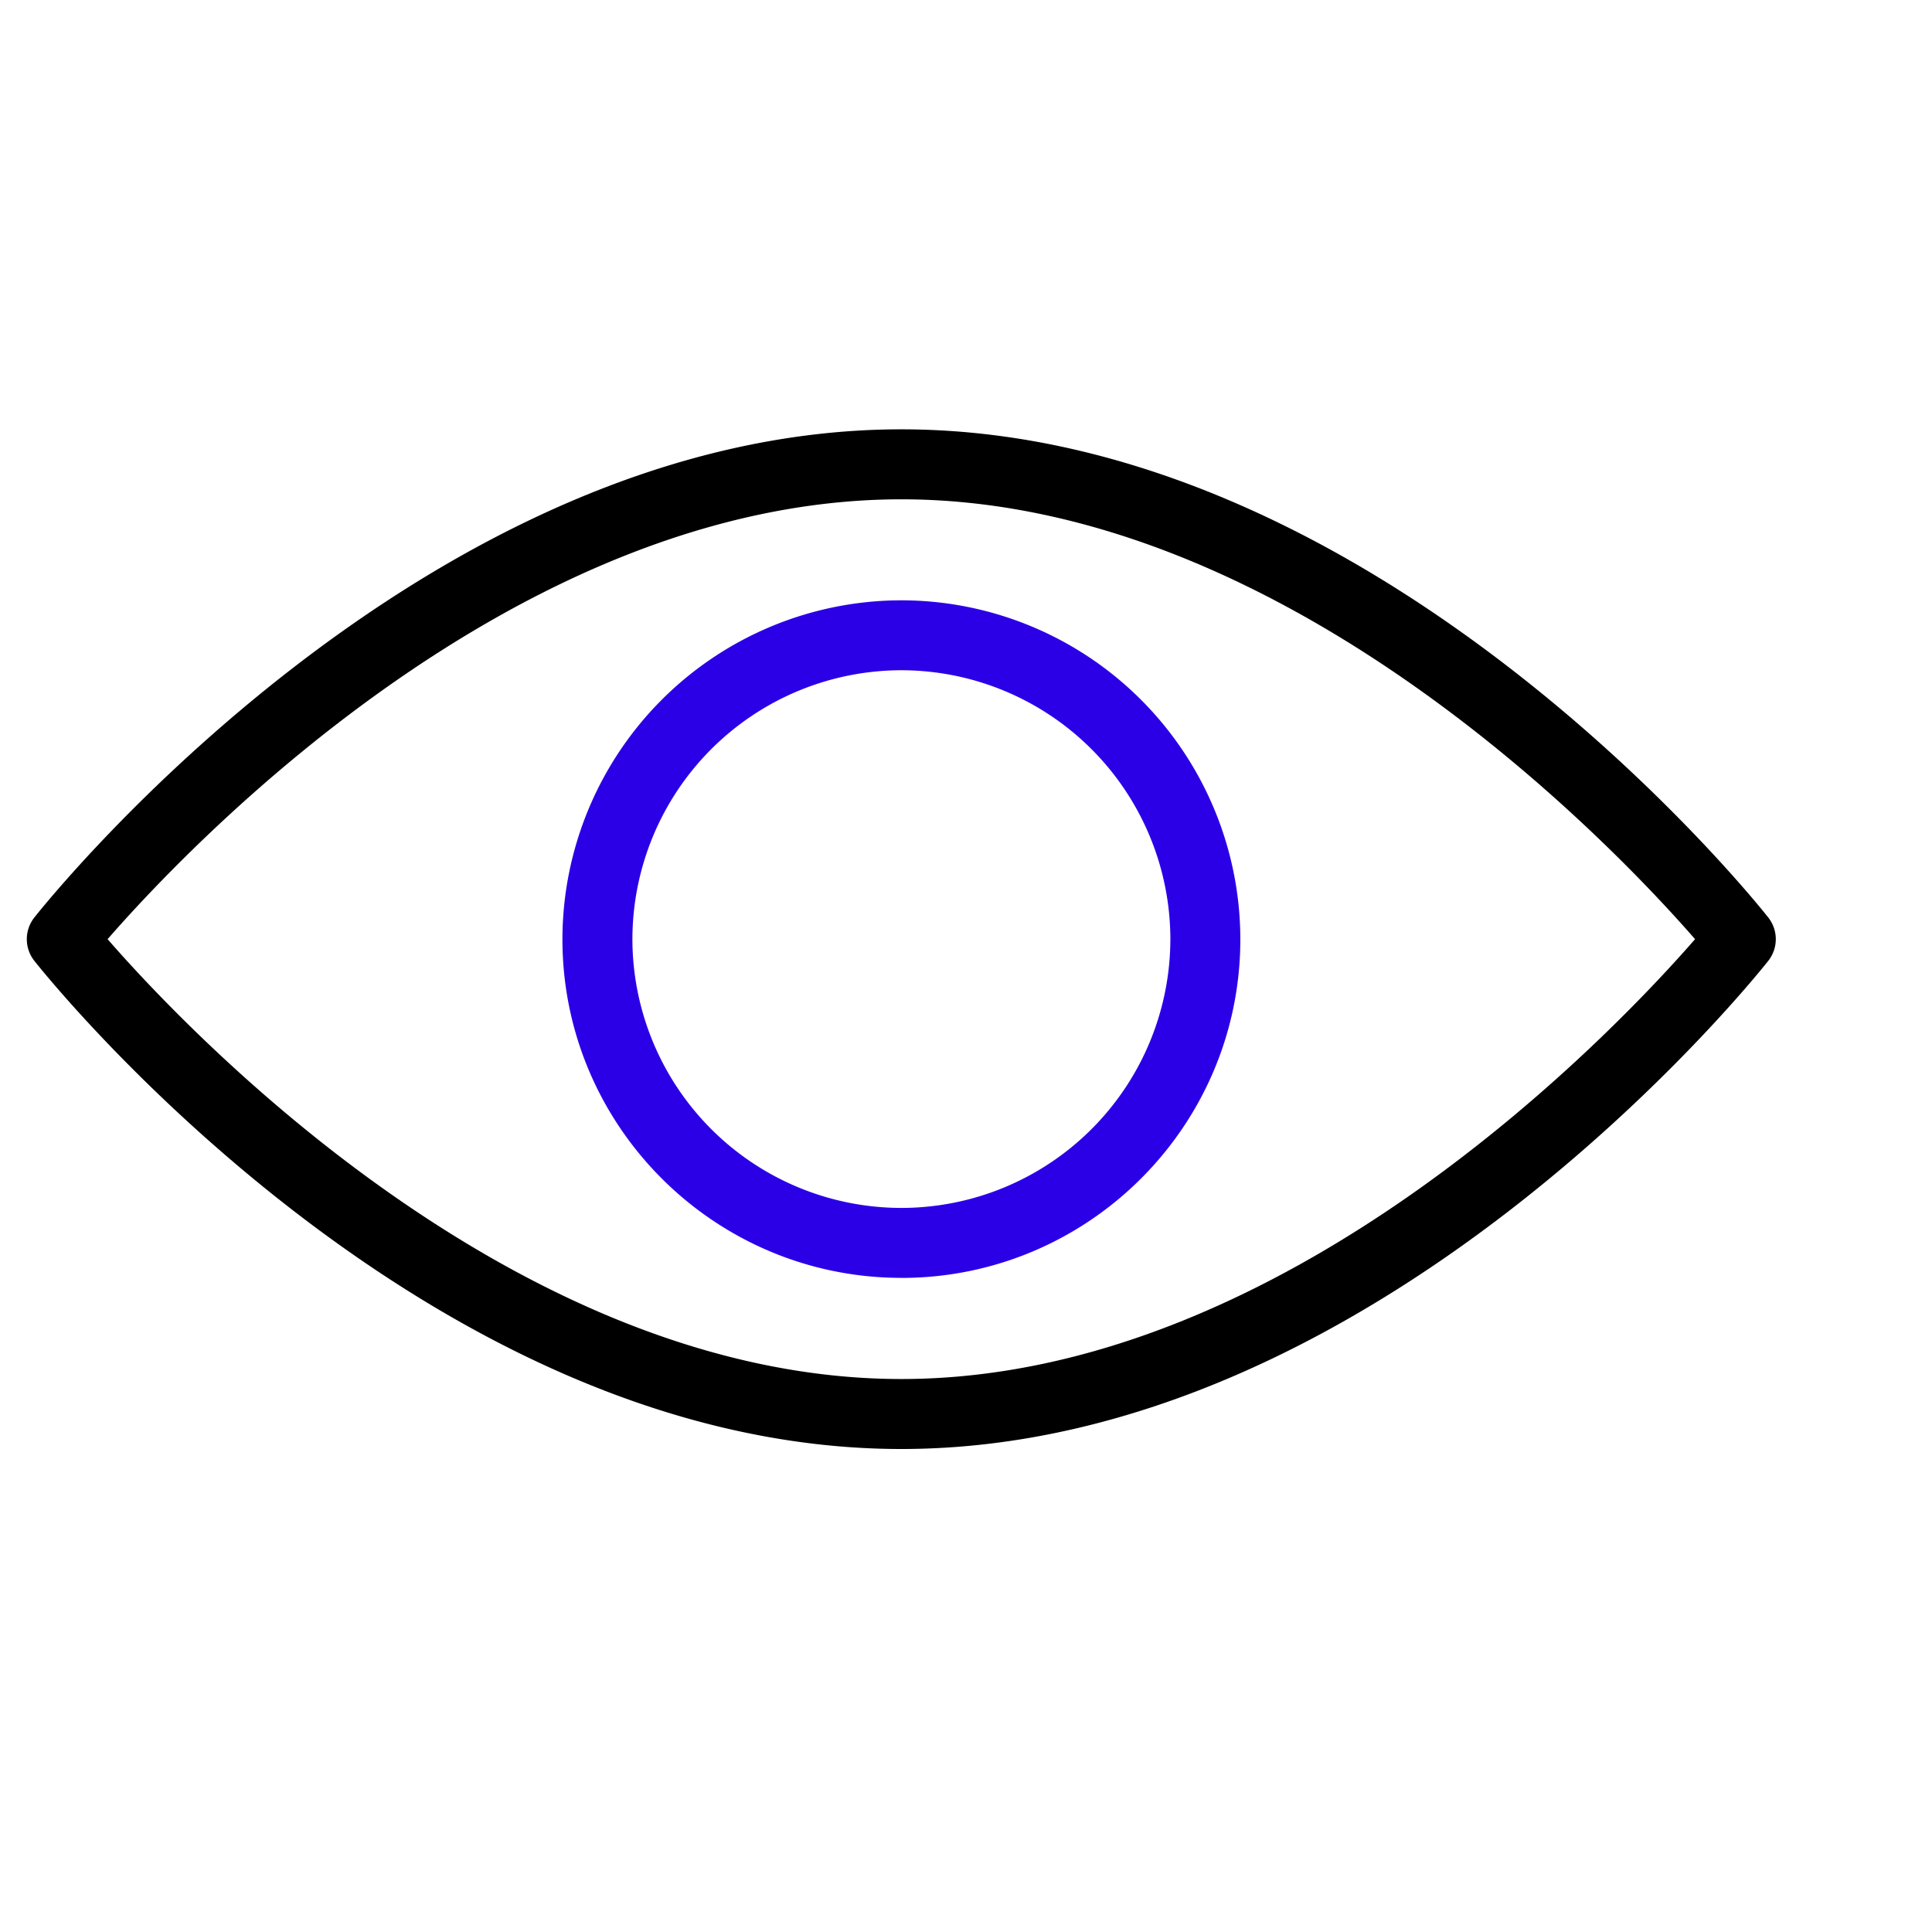
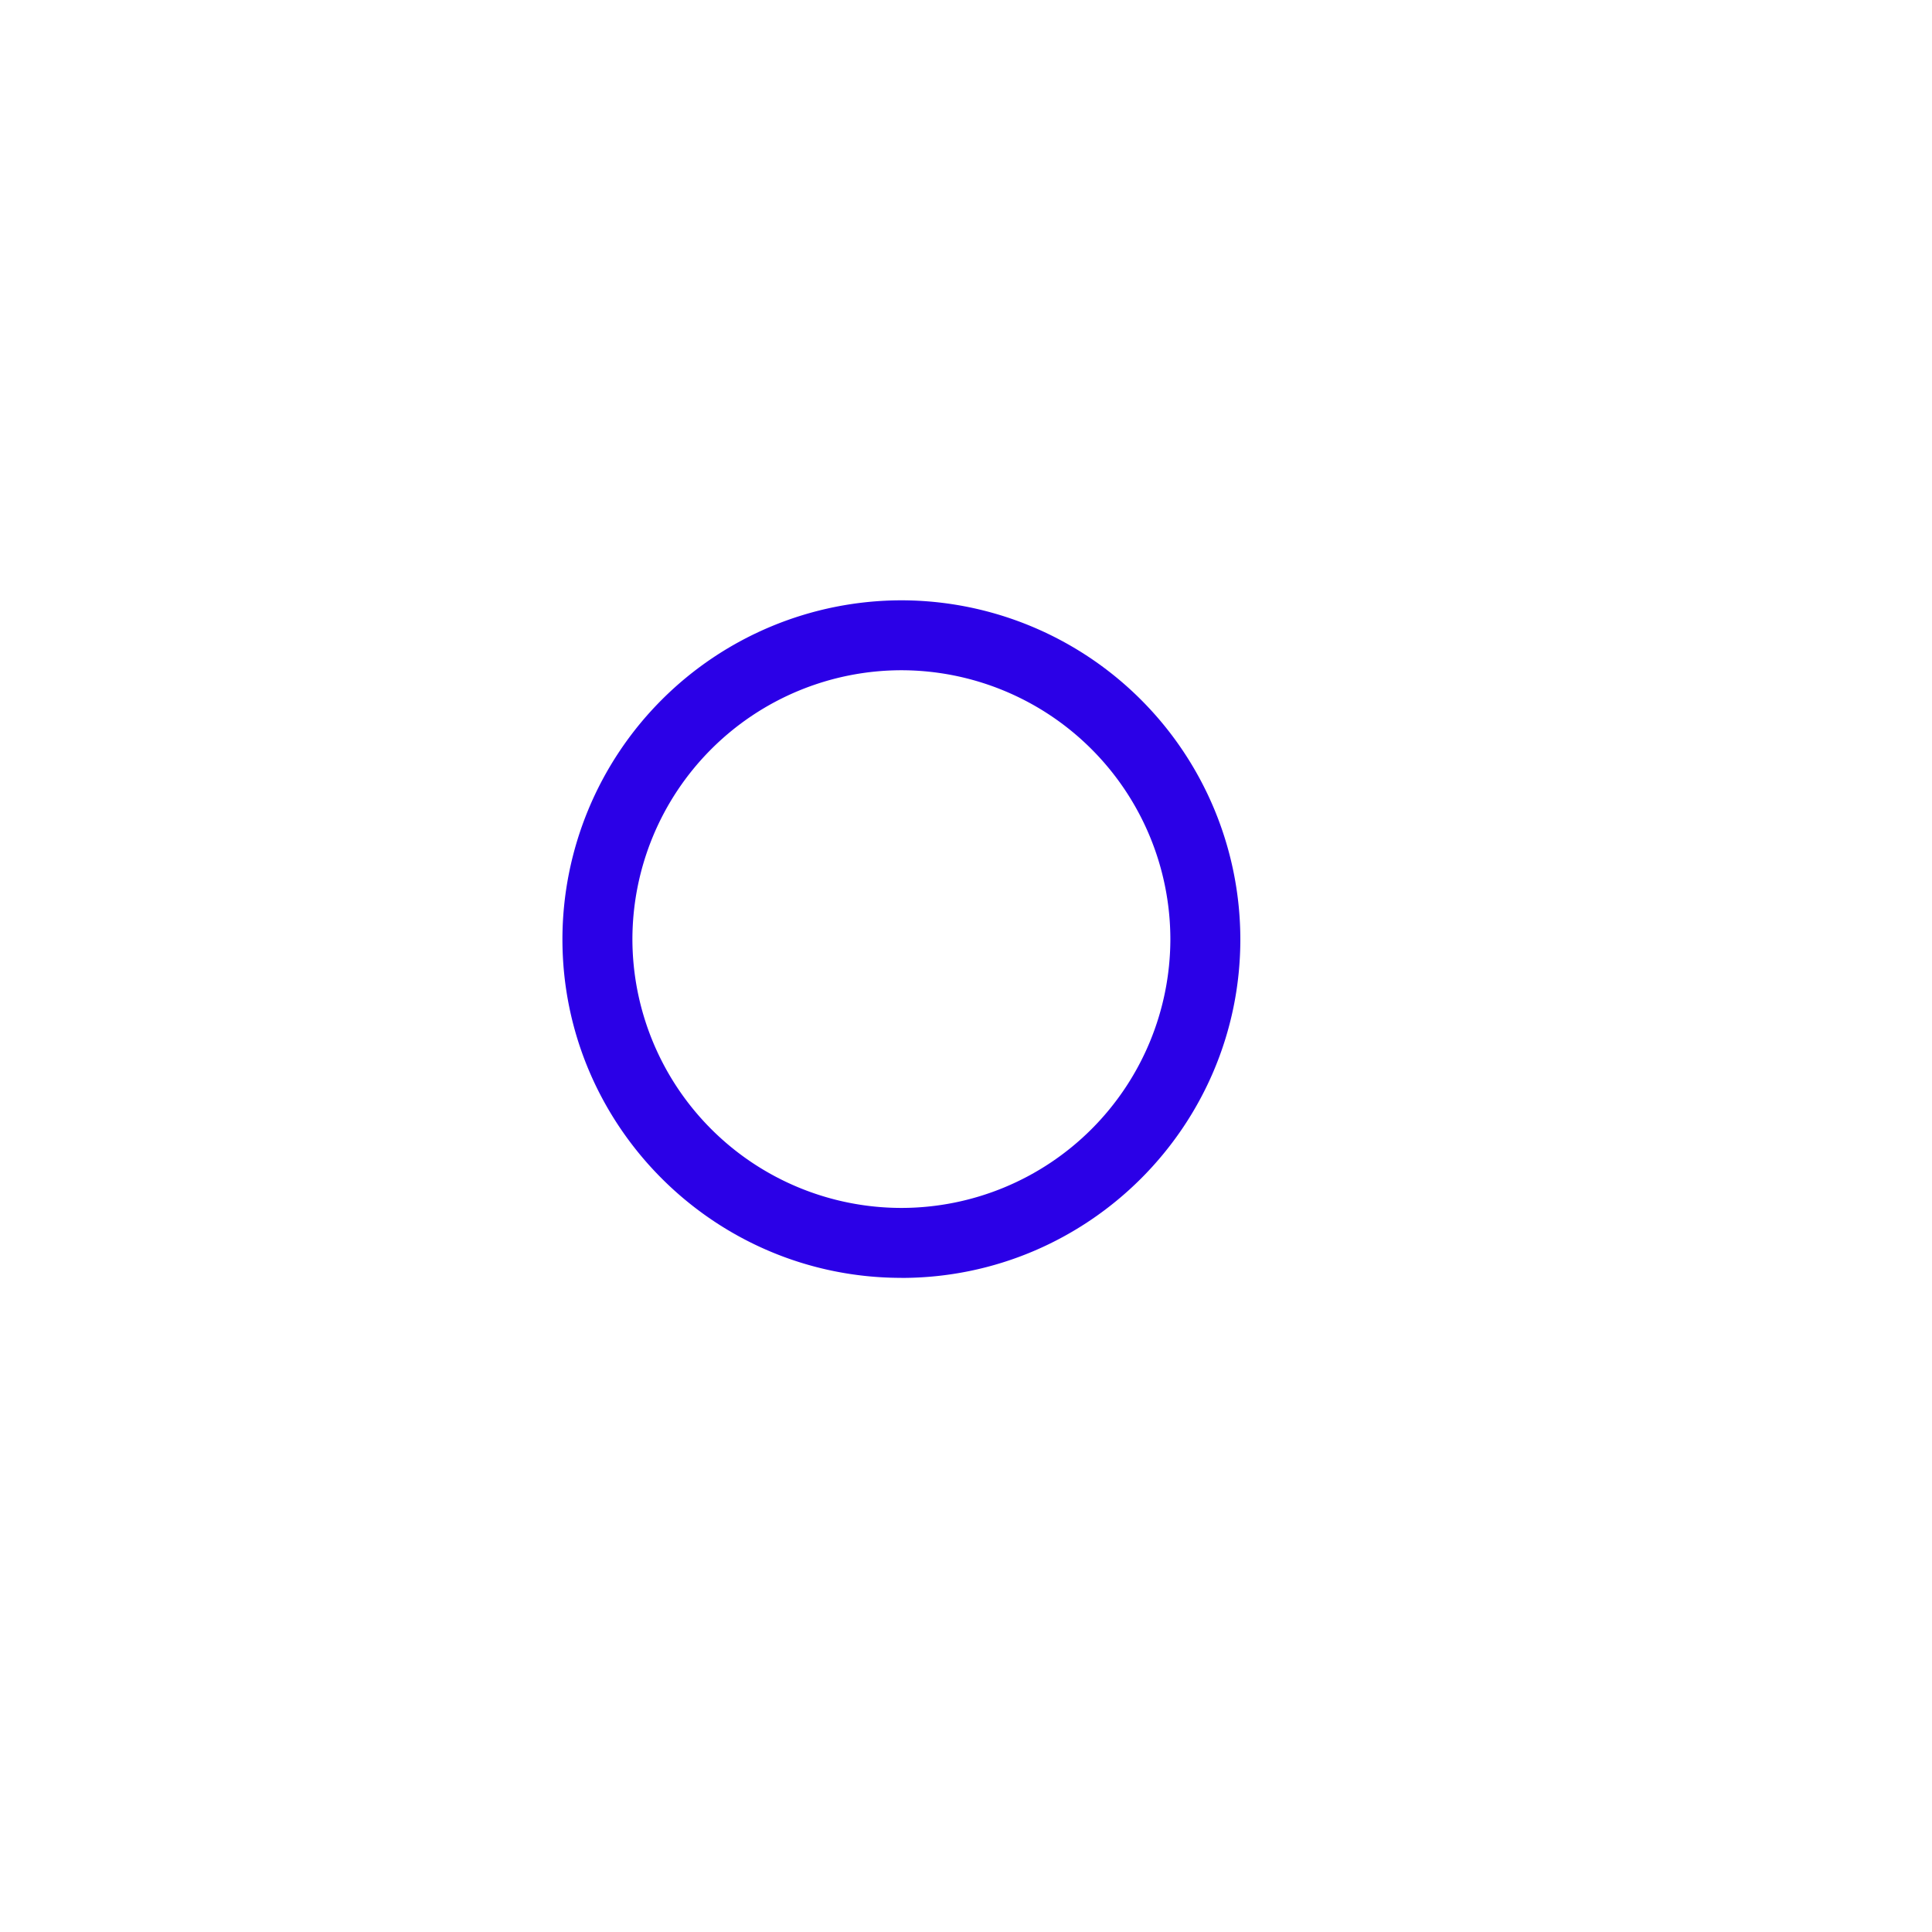
<svg xmlns="http://www.w3.org/2000/svg" fill="none" viewBox="0 0 36 36">
-   <path d="M16.795 27C7.942 27 .935 18.276.64 17.904a.652.652 0 0 1 0-.808C.935 16.724 7.94 8 16.795 8c8.853 0 15.86 8.724 16.154 9.096a.652.652 0 0 1 0 .808C32.655 18.276 25.648 27 16.795 27Zm-14.79-9.5c1.484 1.704 7.615 8.196 14.79 8.196 7.175 0 13.305-6.492 14.79-8.196-1.485-1.704-7.615-8.196-14.79-8.196-7.175 0-13.306 6.492-14.79 8.196Z" fill="#000" />
  <path d="M16.796 23.811c-3.482 0-6.316-2.83-6.316-6.31a6.323 6.323 0 0 1 6.316-6.315 6.323 6.323 0 0 1 6.316 6.316c0 3.479-2.833 6.31-6.316 6.31Zm0-11.322a5.018 5.018 0 0 0-5.012 5.013 5.015 5.015 0 0 0 5.012 5.006 5.015 5.015 0 0 0 5.012-5.006 5.018 5.018 0 0 0-5.012-5.013Z" fill="#2B00E7" />
</svg>